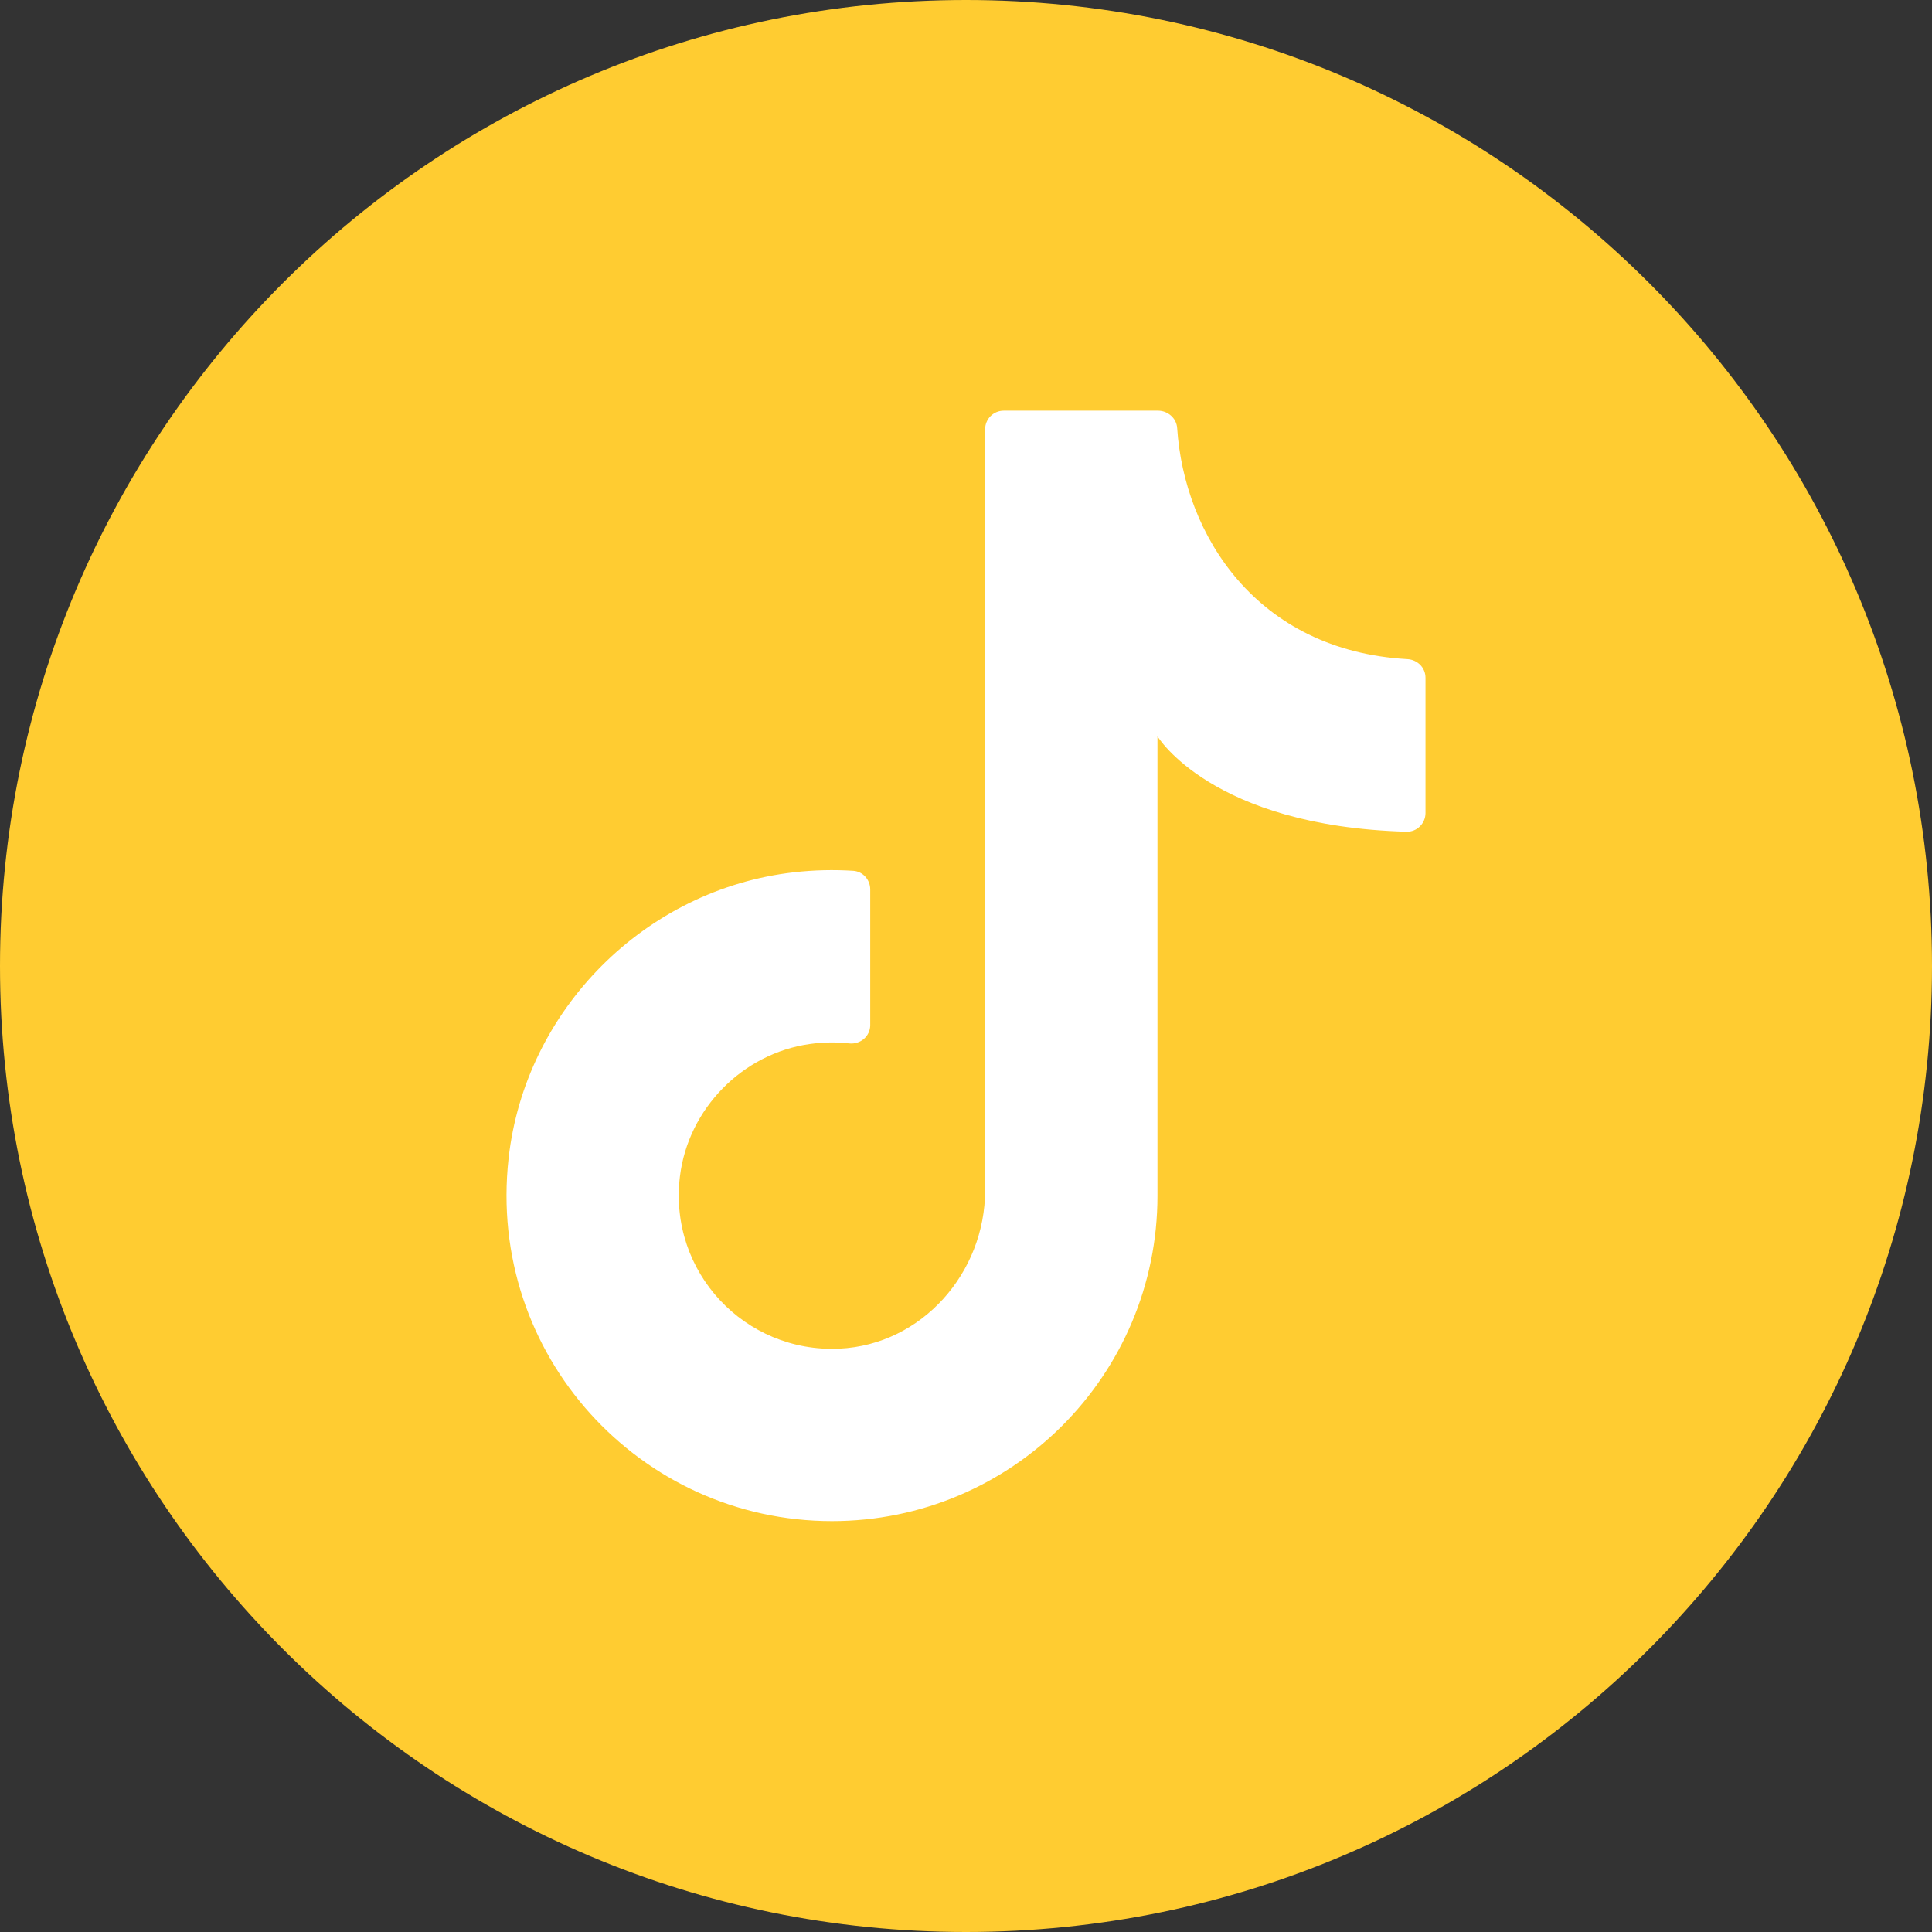
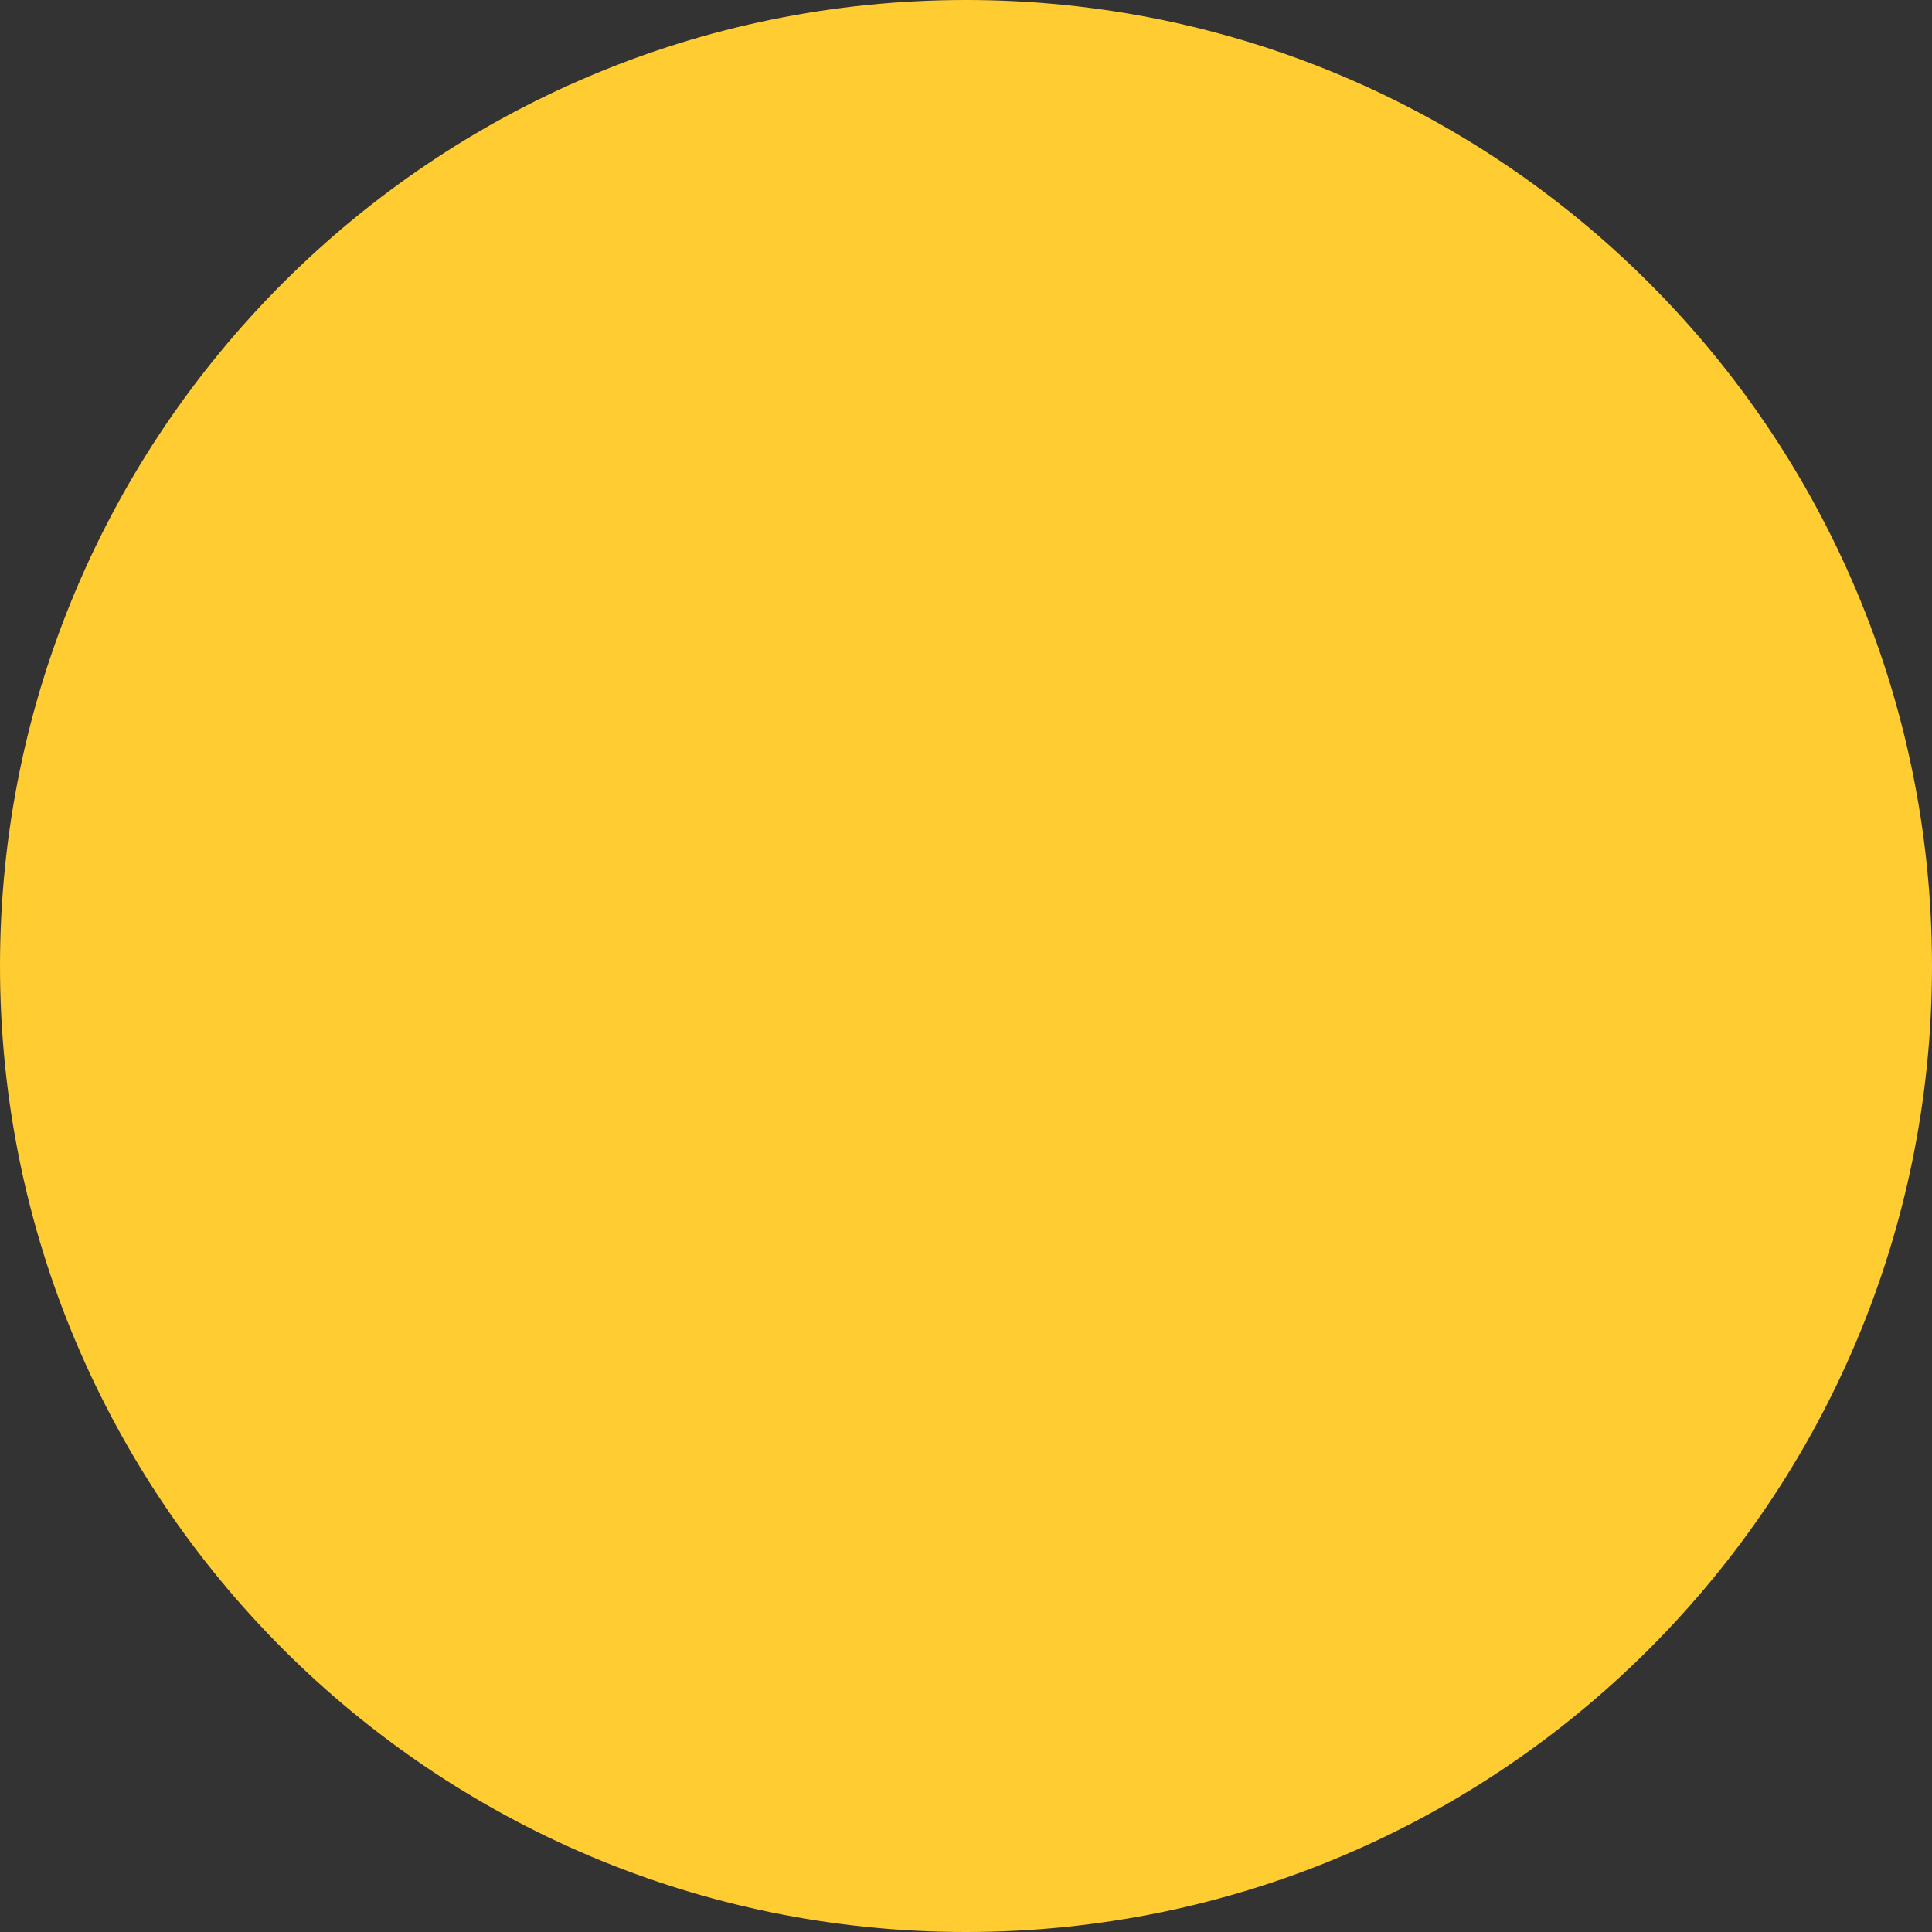
<svg xmlns="http://www.w3.org/2000/svg" id="Capa_2" data-name="Capa 2" viewBox="0 0 300 300">
  <rect x="0" y="0" width="300" height="300" fill="#333333" stroke="none" />
  <defs>
    <style>
      .cls-1 {
        fill: #fff;
      }

      .cls-1, .cls-2 {
        stroke-width: 0px;
      }

      .cls-2 {
        fill: #ffcc31;
      }
    </style>
  </defs>
  <g id="objects">
    <g>
      <path class="cls-2" d="m300,150c0,82.84-67.16,150-150,150h0C67.16,300,0,232.84,0,150h0C0,67.16,67.16,0,150,0h0c82.84,0,150,67.16,150,150h0Z" />
-       <path class="cls-1" d="m179.73,188.65v-74.32s8.38,13.97,38.67,14.82c1.61.05,2.95-1.28,2.95-2.9v-21.01c0-1.57-1.25-2.8-2.81-2.89-23.5-1.33-34.66-19.35-35.75-35.88-.1-1.53-1.44-2.7-2.98-2.7h-23.95c-1.6,0-2.89,1.29-2.89,2.89v118.15c0,12.83-9.81,24-22.63,24.61-14.66.69-26.57-11.88-24.76-26.75,1.28-10.5,9.71-19.1,20.19-20.56,2.08-.29,4.12-.31,6.08-.09,1.74.19,3.28-1.1,3.28-2.85v-21.06c0-1.5-1.14-2.79-2.63-2.89-3.01-.19-6.09-.13-9.21.23-23.11,2.62-41.76,21.32-44.32,44.44-3.38,30.5,20.41,56.31,50.22,56.31,27.91,0,50.54-22.63,50.54-50.54" />
    </g>
  </g>
</svg>